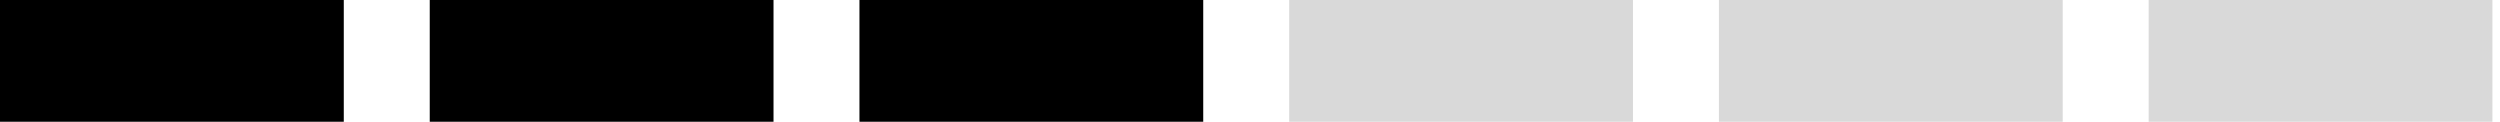
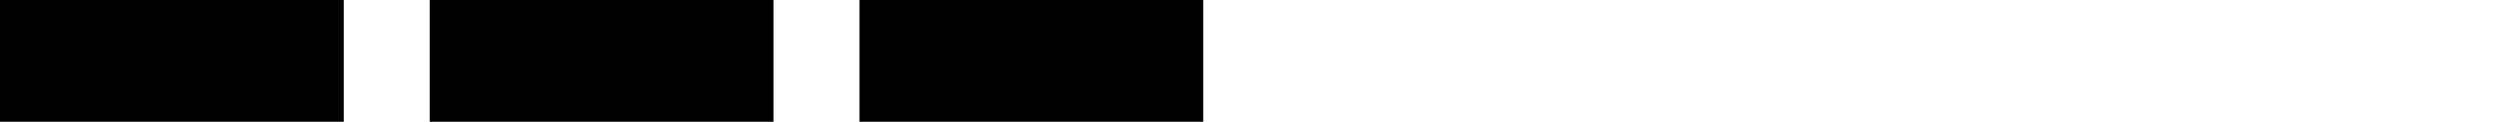
<svg xmlns="http://www.w3.org/2000/svg" width="143" height="7" viewBox="0 0 143 7" fill="none">
  <rect width="19.664" height="6.964" fill="black" />
  <rect x="24.581" width="19.664" height="6.964" fill="black" />
  <rect x="49.161" width="19.664" height="6.964" fill="black" />
-   <rect x="73.742" width="19.664" height="6.964" fill="#D9D9D9" />
-   <rect x="98.322" width="19.664" height="6.964" fill="#D9D9D9" />
-   <rect x="122.903" width="19.664" height="6.964" fill="#D9D9D9" />
</svg>